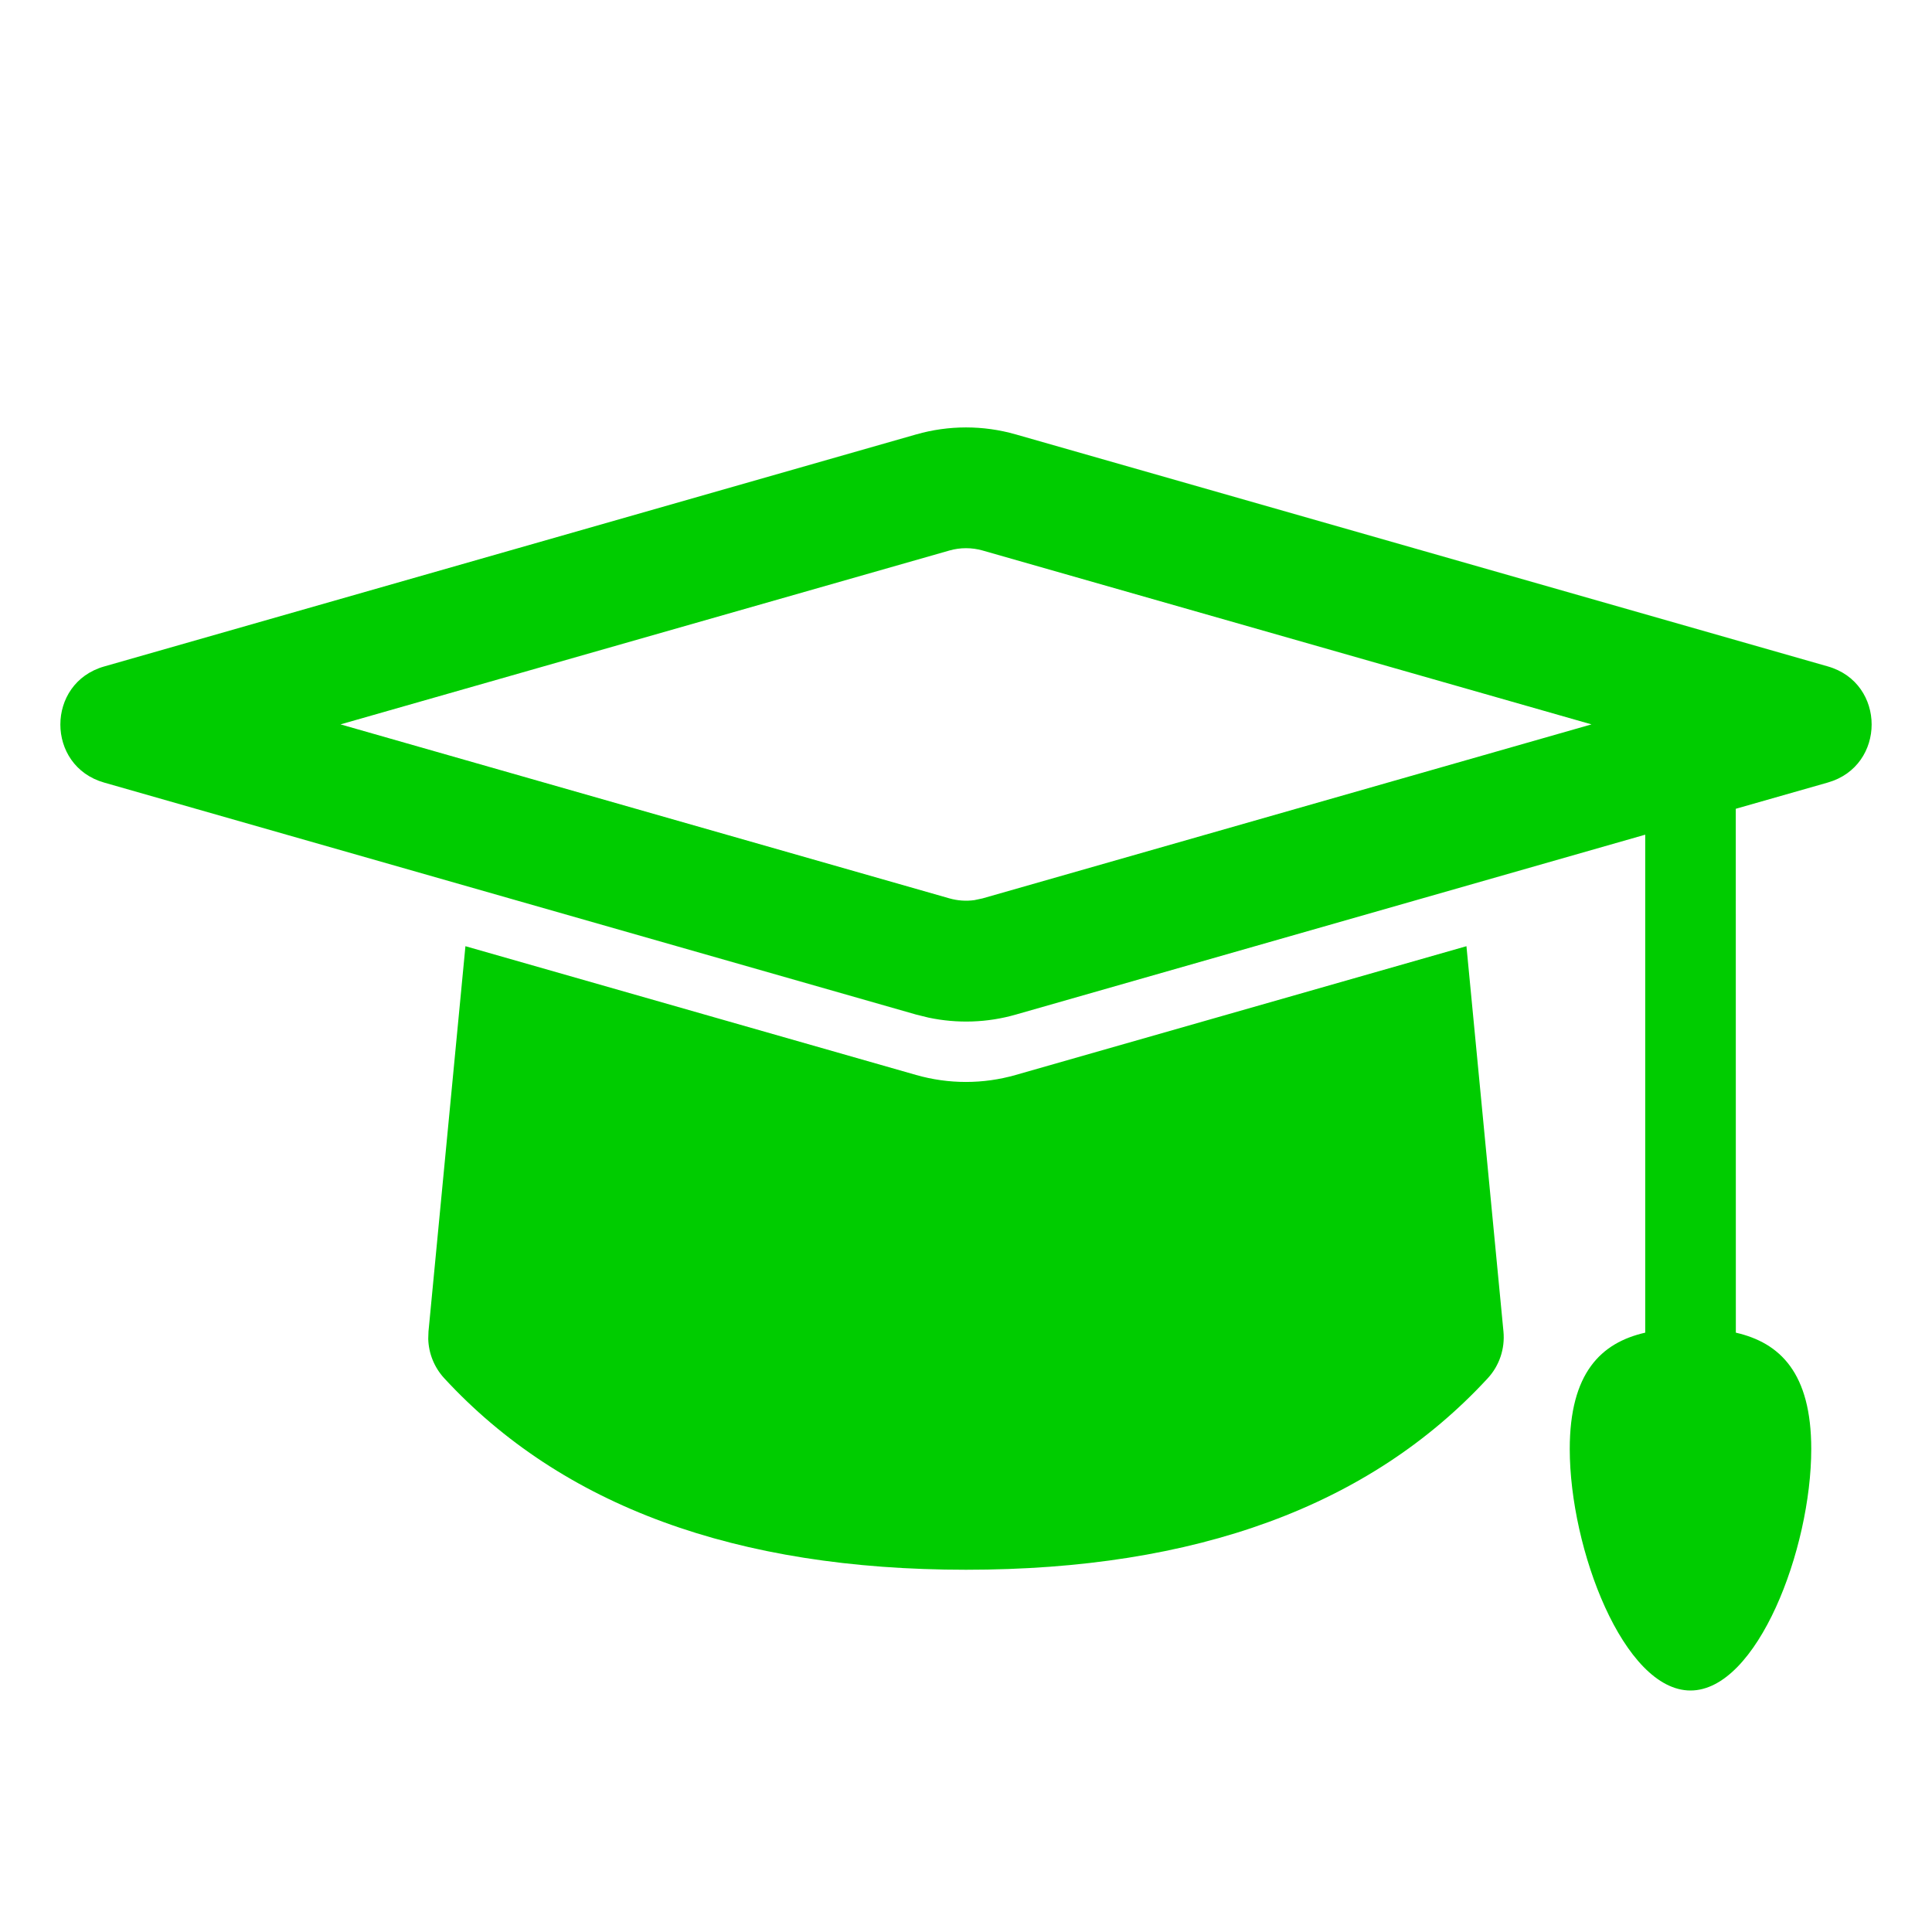
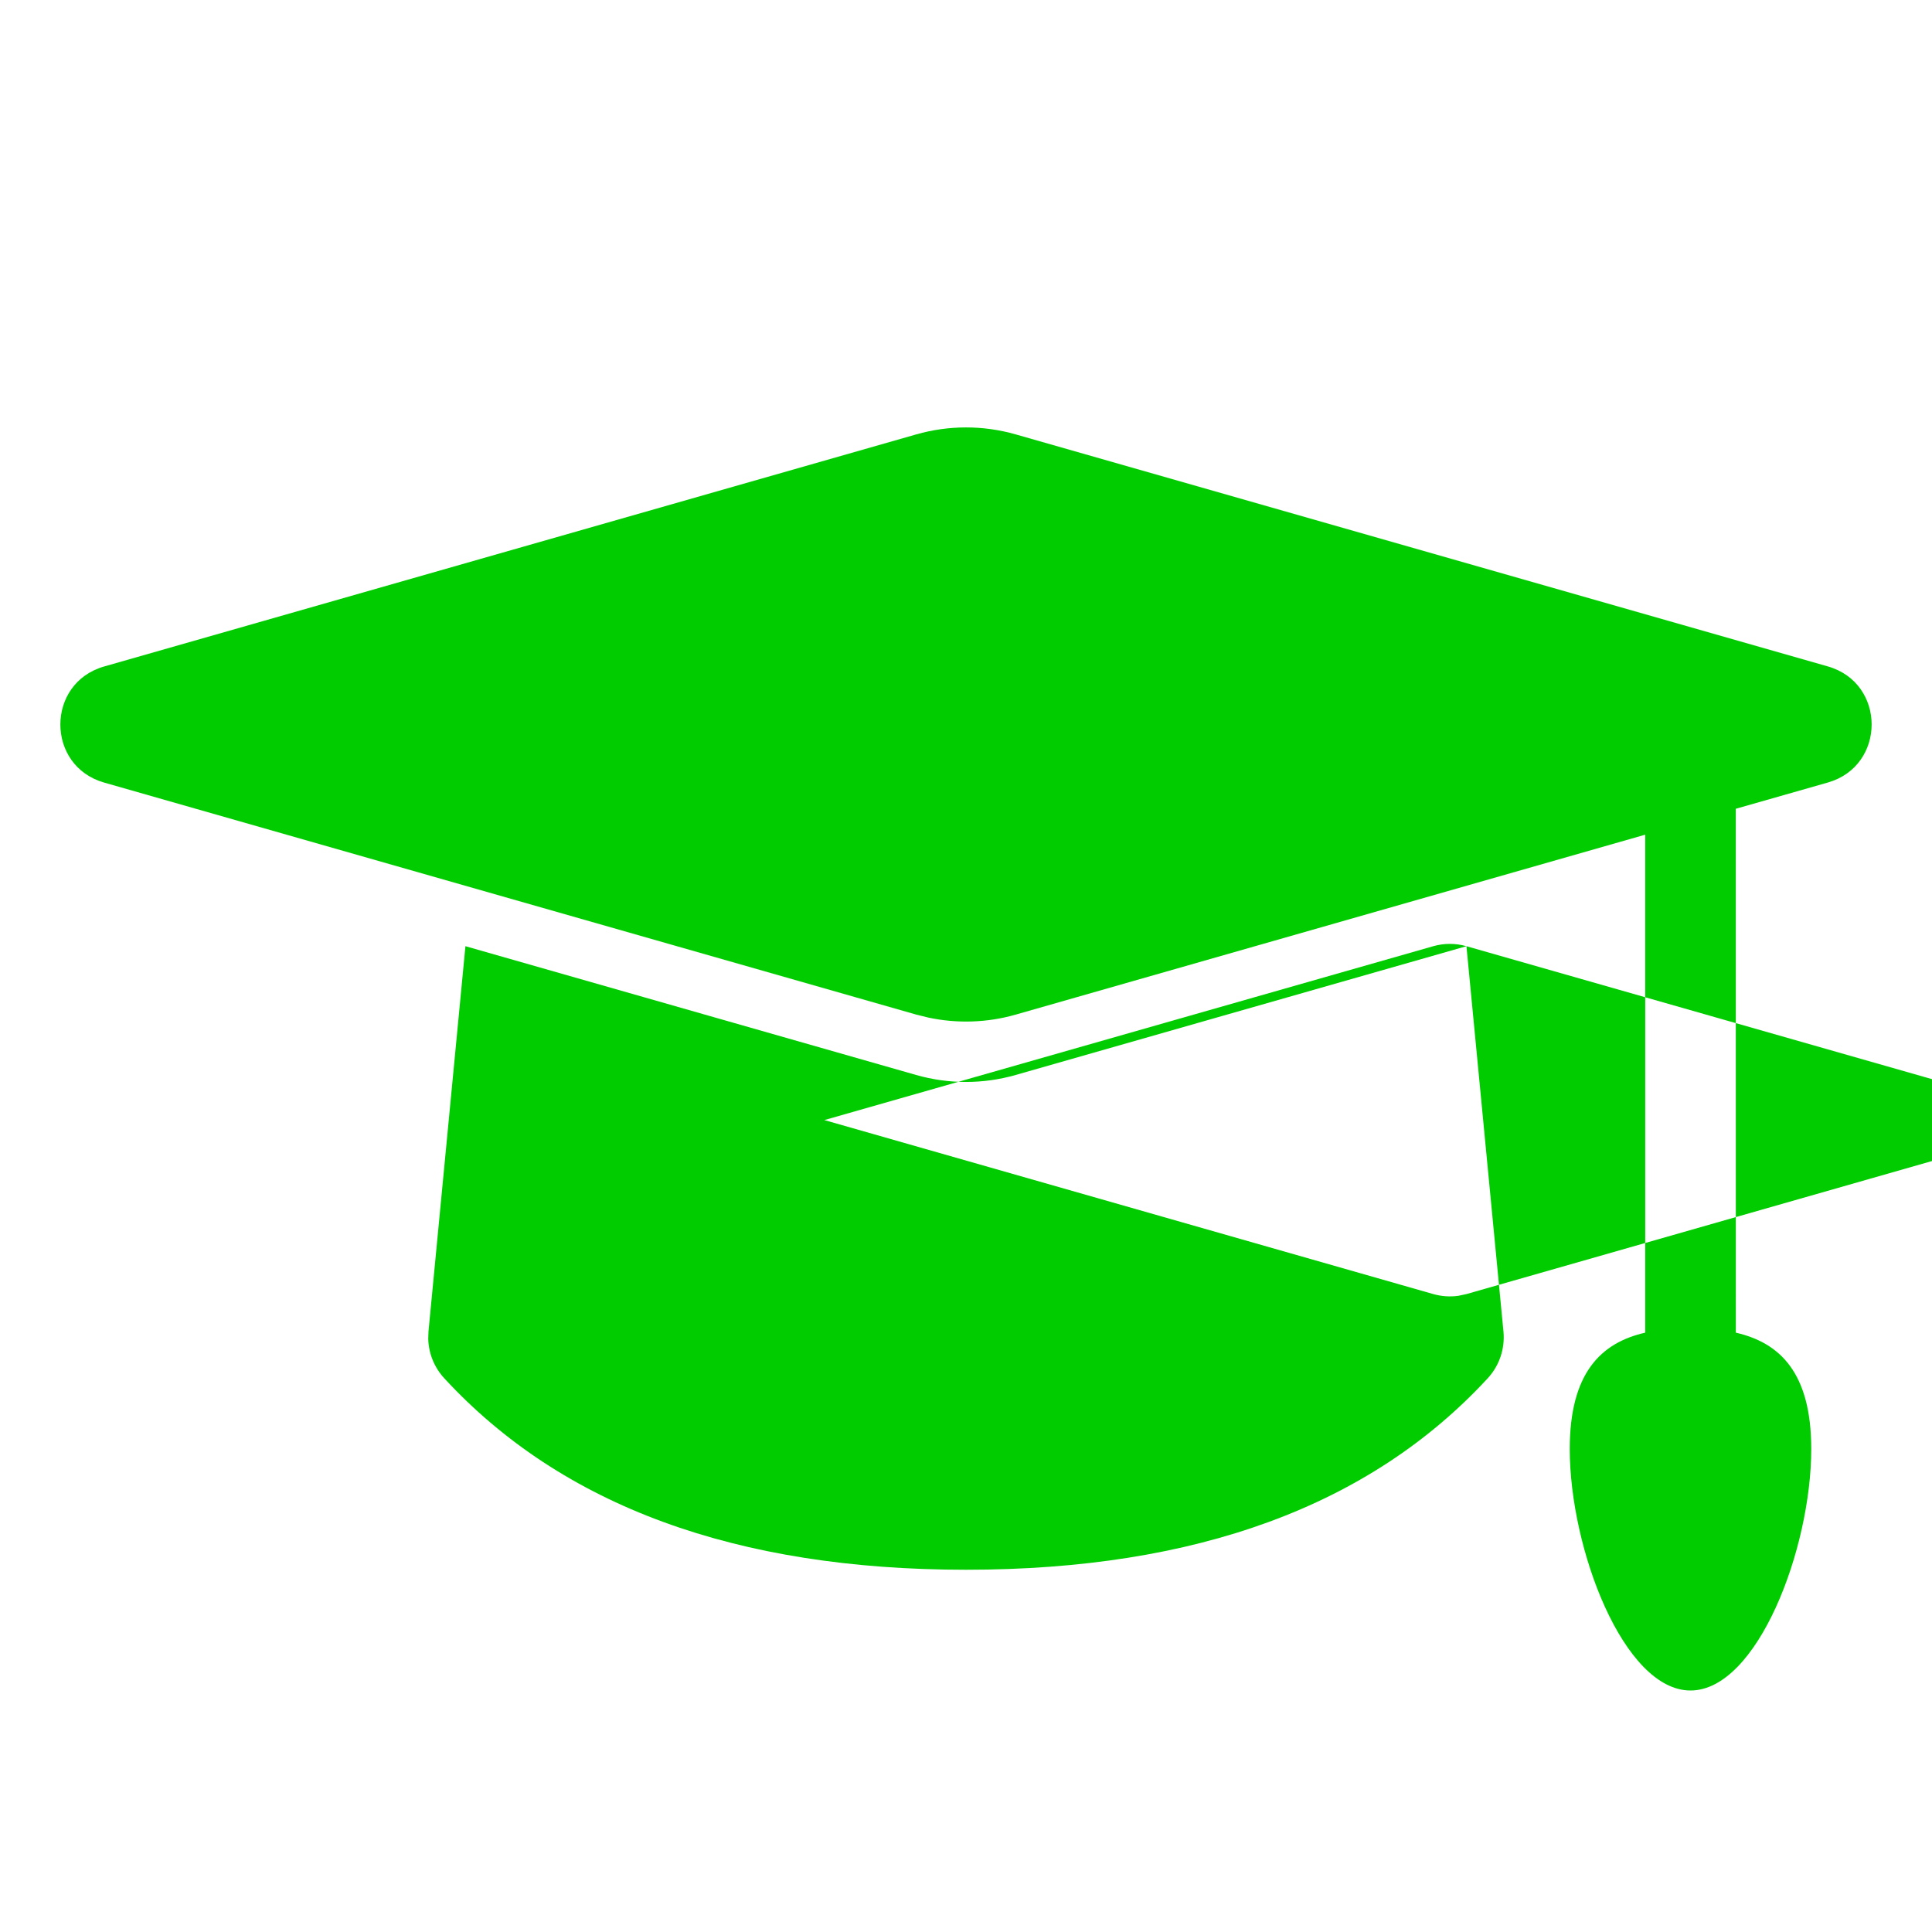
<svg xmlns="http://www.w3.org/2000/svg" height="32" viewBox="0 0 32 32" width="32">
-   <path d="m15.176 7.195c.539-.154 1.11-.154 1.648 0l13.451 3.843c.967.276.967 1.647 0 1.923l-1.525.435.001 8.677c.733.168 1.249.668 1.249 1.927 0 1.657-.895 4-2 4s-2-2.343-2-4c0-1.259.517-1.76 1.25-1.927l-0-8.248-10.426 2.98c-.471.135-.967.151-1.445.05l-.203-.05-13.451-3.843c-.967-.276-.967-1.647 0-1.923zm9.113 8.477.613 6.382c.027.283-.067.565-.26.774-1.951 2.115-4.831 3.172-8.642 3.172-3.81 0-6.691-1.057-8.642-3.172-.165-.179-.259-.412-.265-.653l.004-.121.612-6.382 7.465 2.133c.539.154 1.11.154 1.648 0zm-8.014-6.554c-.18-.051-.37-.051-.549 0l-10.086 2.88 10.086 2.882c.135.038.275.048.413.029l.136-.029 10.085-2.882z" fill="#0c0" />
+   <path d="m15.176 7.195c.539-.154 1.11-.154 1.648 0l13.451 3.843c.967.276.967 1.647 0 1.923l-1.525.435.001 8.677c.733.168 1.249.668 1.249 1.927 0 1.657-.895 4-2 4s-2-2.343-2-4c0-1.259.517-1.76 1.25-1.927l-0-8.248-10.426 2.98c-.471.135-.967.151-1.445.05l-.203-.05-13.451-3.843c-.967-.276-.967-1.647 0-1.923zm9.113 8.477.613 6.382c.027.283-.067.565-.26.774-1.951 2.115-4.831 3.172-8.642 3.172-3.81 0-6.691-1.057-8.642-3.172-.165-.179-.259-.412-.265-.653l.004-.121.612-6.382 7.465 2.133c.539.154 1.11.154 1.648 0zc-.18-.051-.37-.051-.549 0l-10.086 2.88 10.086 2.882c.135.038.275.048.413.029l.136-.029 10.085-2.882z" fill="#0c0" />
</svg>